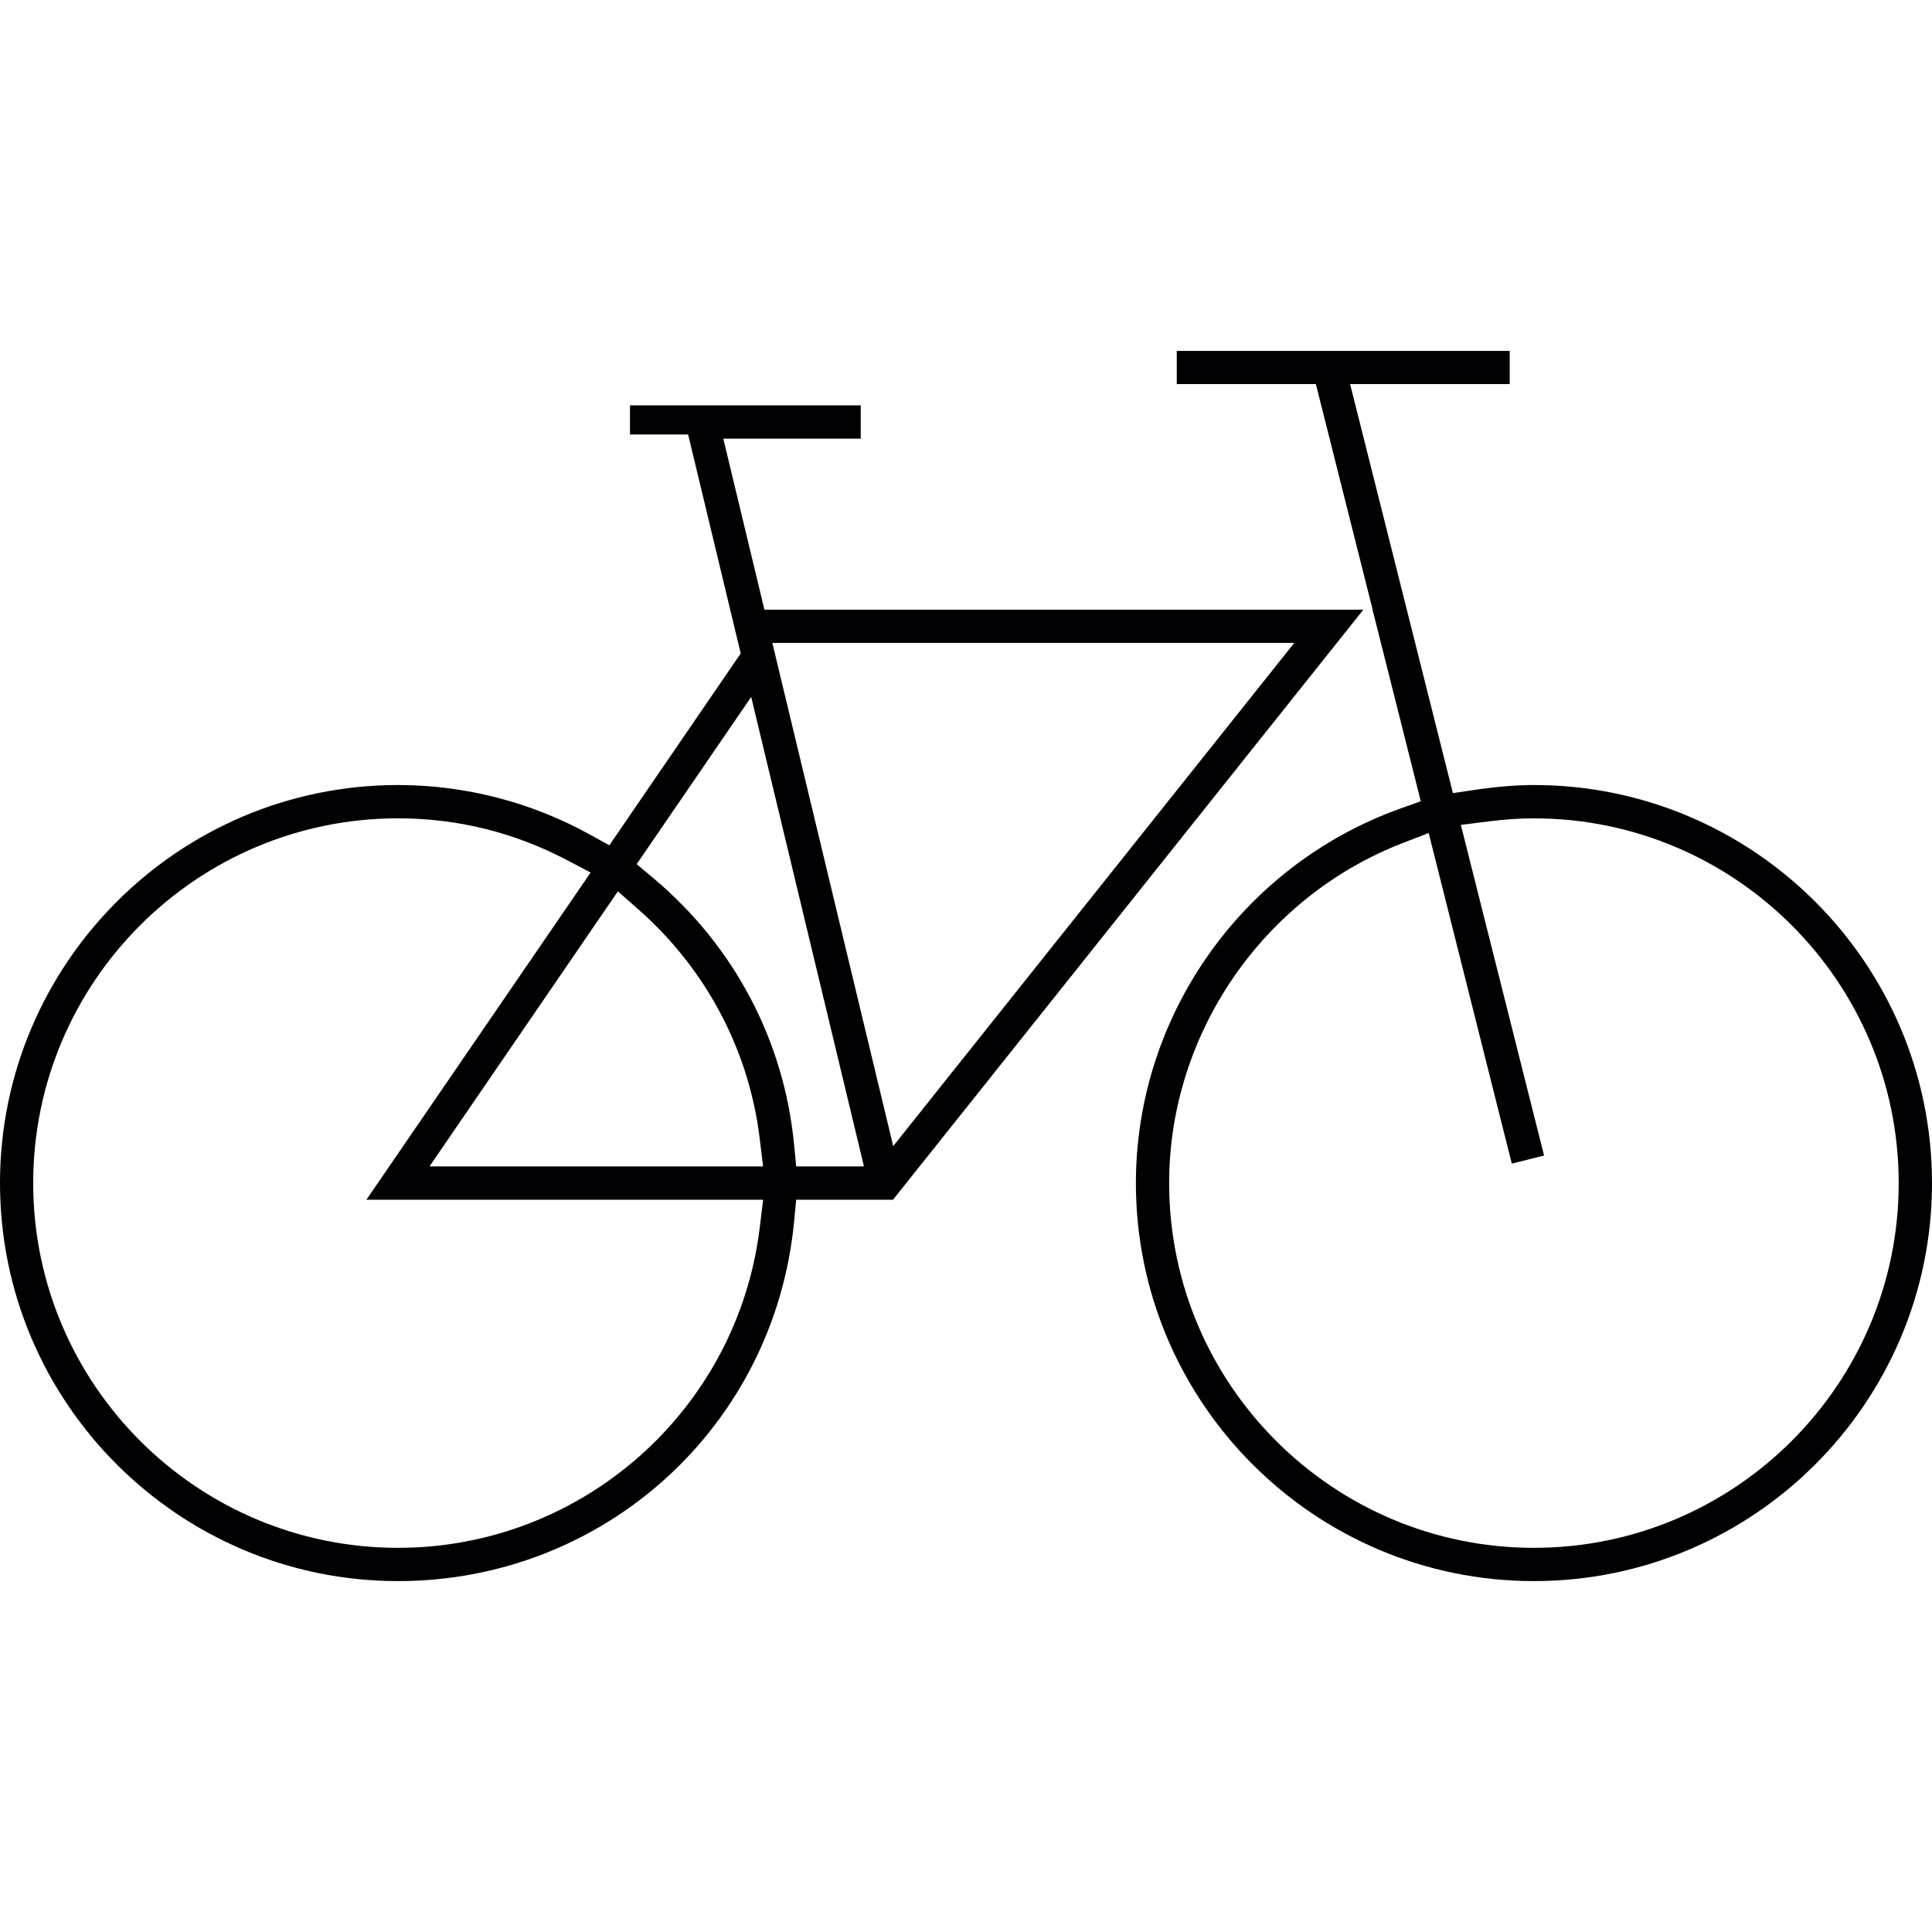
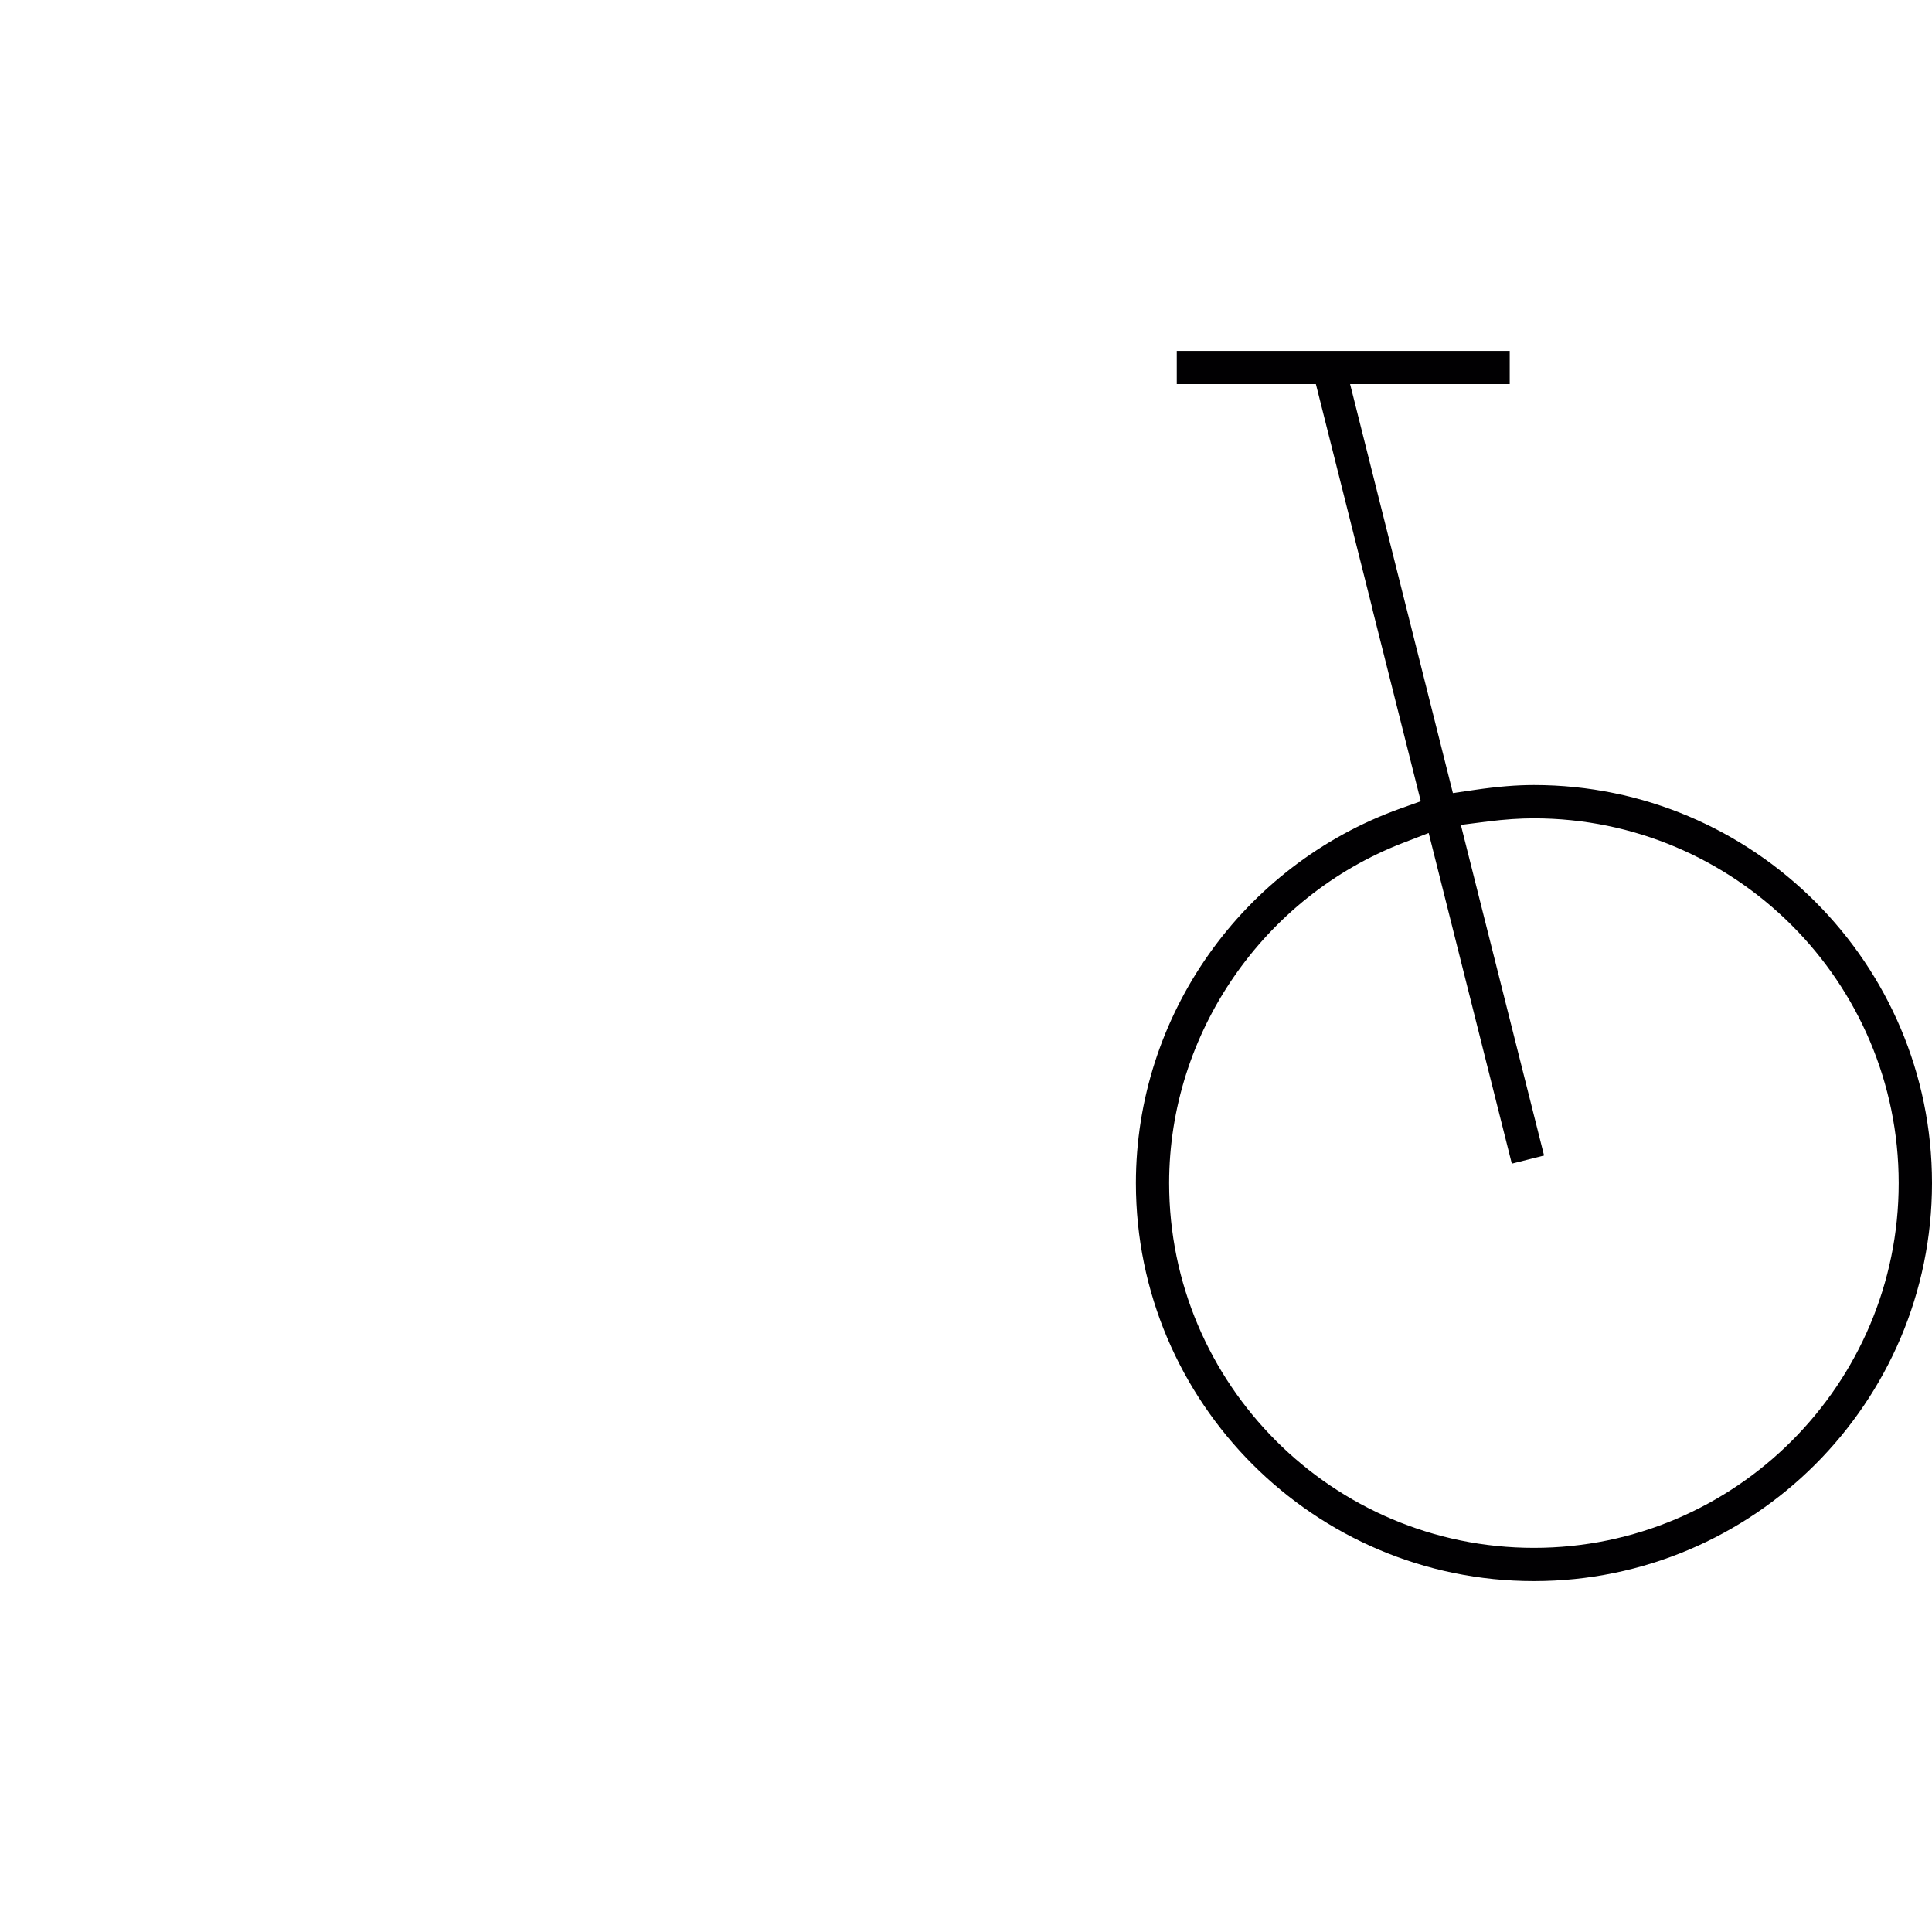
<svg xmlns="http://www.w3.org/2000/svg" version="1.1" id="Capa_1" x="0px" y="0px" viewBox="0 0 203.998 203.998" style="enable-background:new 0 0 203.998 203.998;" xml:space="preserve">
  <g>
    <g>
-       <path style="fill:#010002;" d="M80.714,64.376l-4.341-18.062h14.512v-3.511H66.52v3.071h6.138l5.554,23.123L64.341,89.253    l-2.04-1.124c-6.191-3.429-13.199-5.239-20.274-5.239C18.853,82.89,0,101.747,0,124.92s18.857,42.026,42.026,42.026    c21.763,0,39.74-16.316,41.822-37.957l0.218-2.312h10.225l49.664-62.301H80.714z M42.023,163.435    c-21.237,0-38.519-17.272-38.519-38.516c0-21.24,17.282-38.512,38.519-38.512c6.238,0,12.225,1.467,17.787,4.381l2.555,1.342    l-23.678,34.55h41.894l-0.351,2.87C77.912,148.866,61.485,163.435,42.023,163.435z M79.318,73.588l11.907,49.571h-7.154    l-0.225-2.308C82.786,109.874,77.518,99.886,69,92.735l-1.772-1.492L79.318,73.588z M67.408,96.024    c7.154,6.295,11.706,14.909,12.819,24.268l0.344,2.867H45.351l19.891-29.042L67.408,96.024z M136.662,67.884l-42.349,53.132    L81.551,67.884H136.662z" />
      <path style="fill:#010002;" d="M161.964,82.89c-1.865,0-3.851,0.165-6.259,0.515l-2.294,0.336l-10.855-43.186h16.853v-3.504    h-35.155v3.504h14.688l5.995,23.821h-0.011l5.093,20.228l-2.187,0.78c-16.688,5.995-27.894,21.878-27.894,39.536    c0,23.177,18.85,42.026,42.026,42.026c23.184,0,42.034-18.853,42.034-42.026S185.145,82.89,161.964,82.89z M161.964,163.435    c-21.237,0-38.516-17.272-38.516-38.516c0-15.79,9.935-30.223,24.708-35.921l2.698-1.041l8.65,34.407l0.129,0.505l3.403-0.859    l-8.786-34.908l2.863-0.365c1.779-0.222,3.368-0.329,4.846-0.329c21.24,0,38.523,17.272,38.523,38.512    C200.487,146.164,183.201,163.435,161.964,163.435z" />
    </g>
  </g>
  <g>
</g>
  <g>
</g>
  <g>
</g>
  <g>
</g>
  <g>
</g>
  <g>
</g>
  <g>
</g>
  <g>
</g>
  <g>
</g>
  <g>
</g>
  <g>
</g>
  <g>
</g>
  <g>
</g>
  <g>
</g>
  <g>
</g>
</svg>